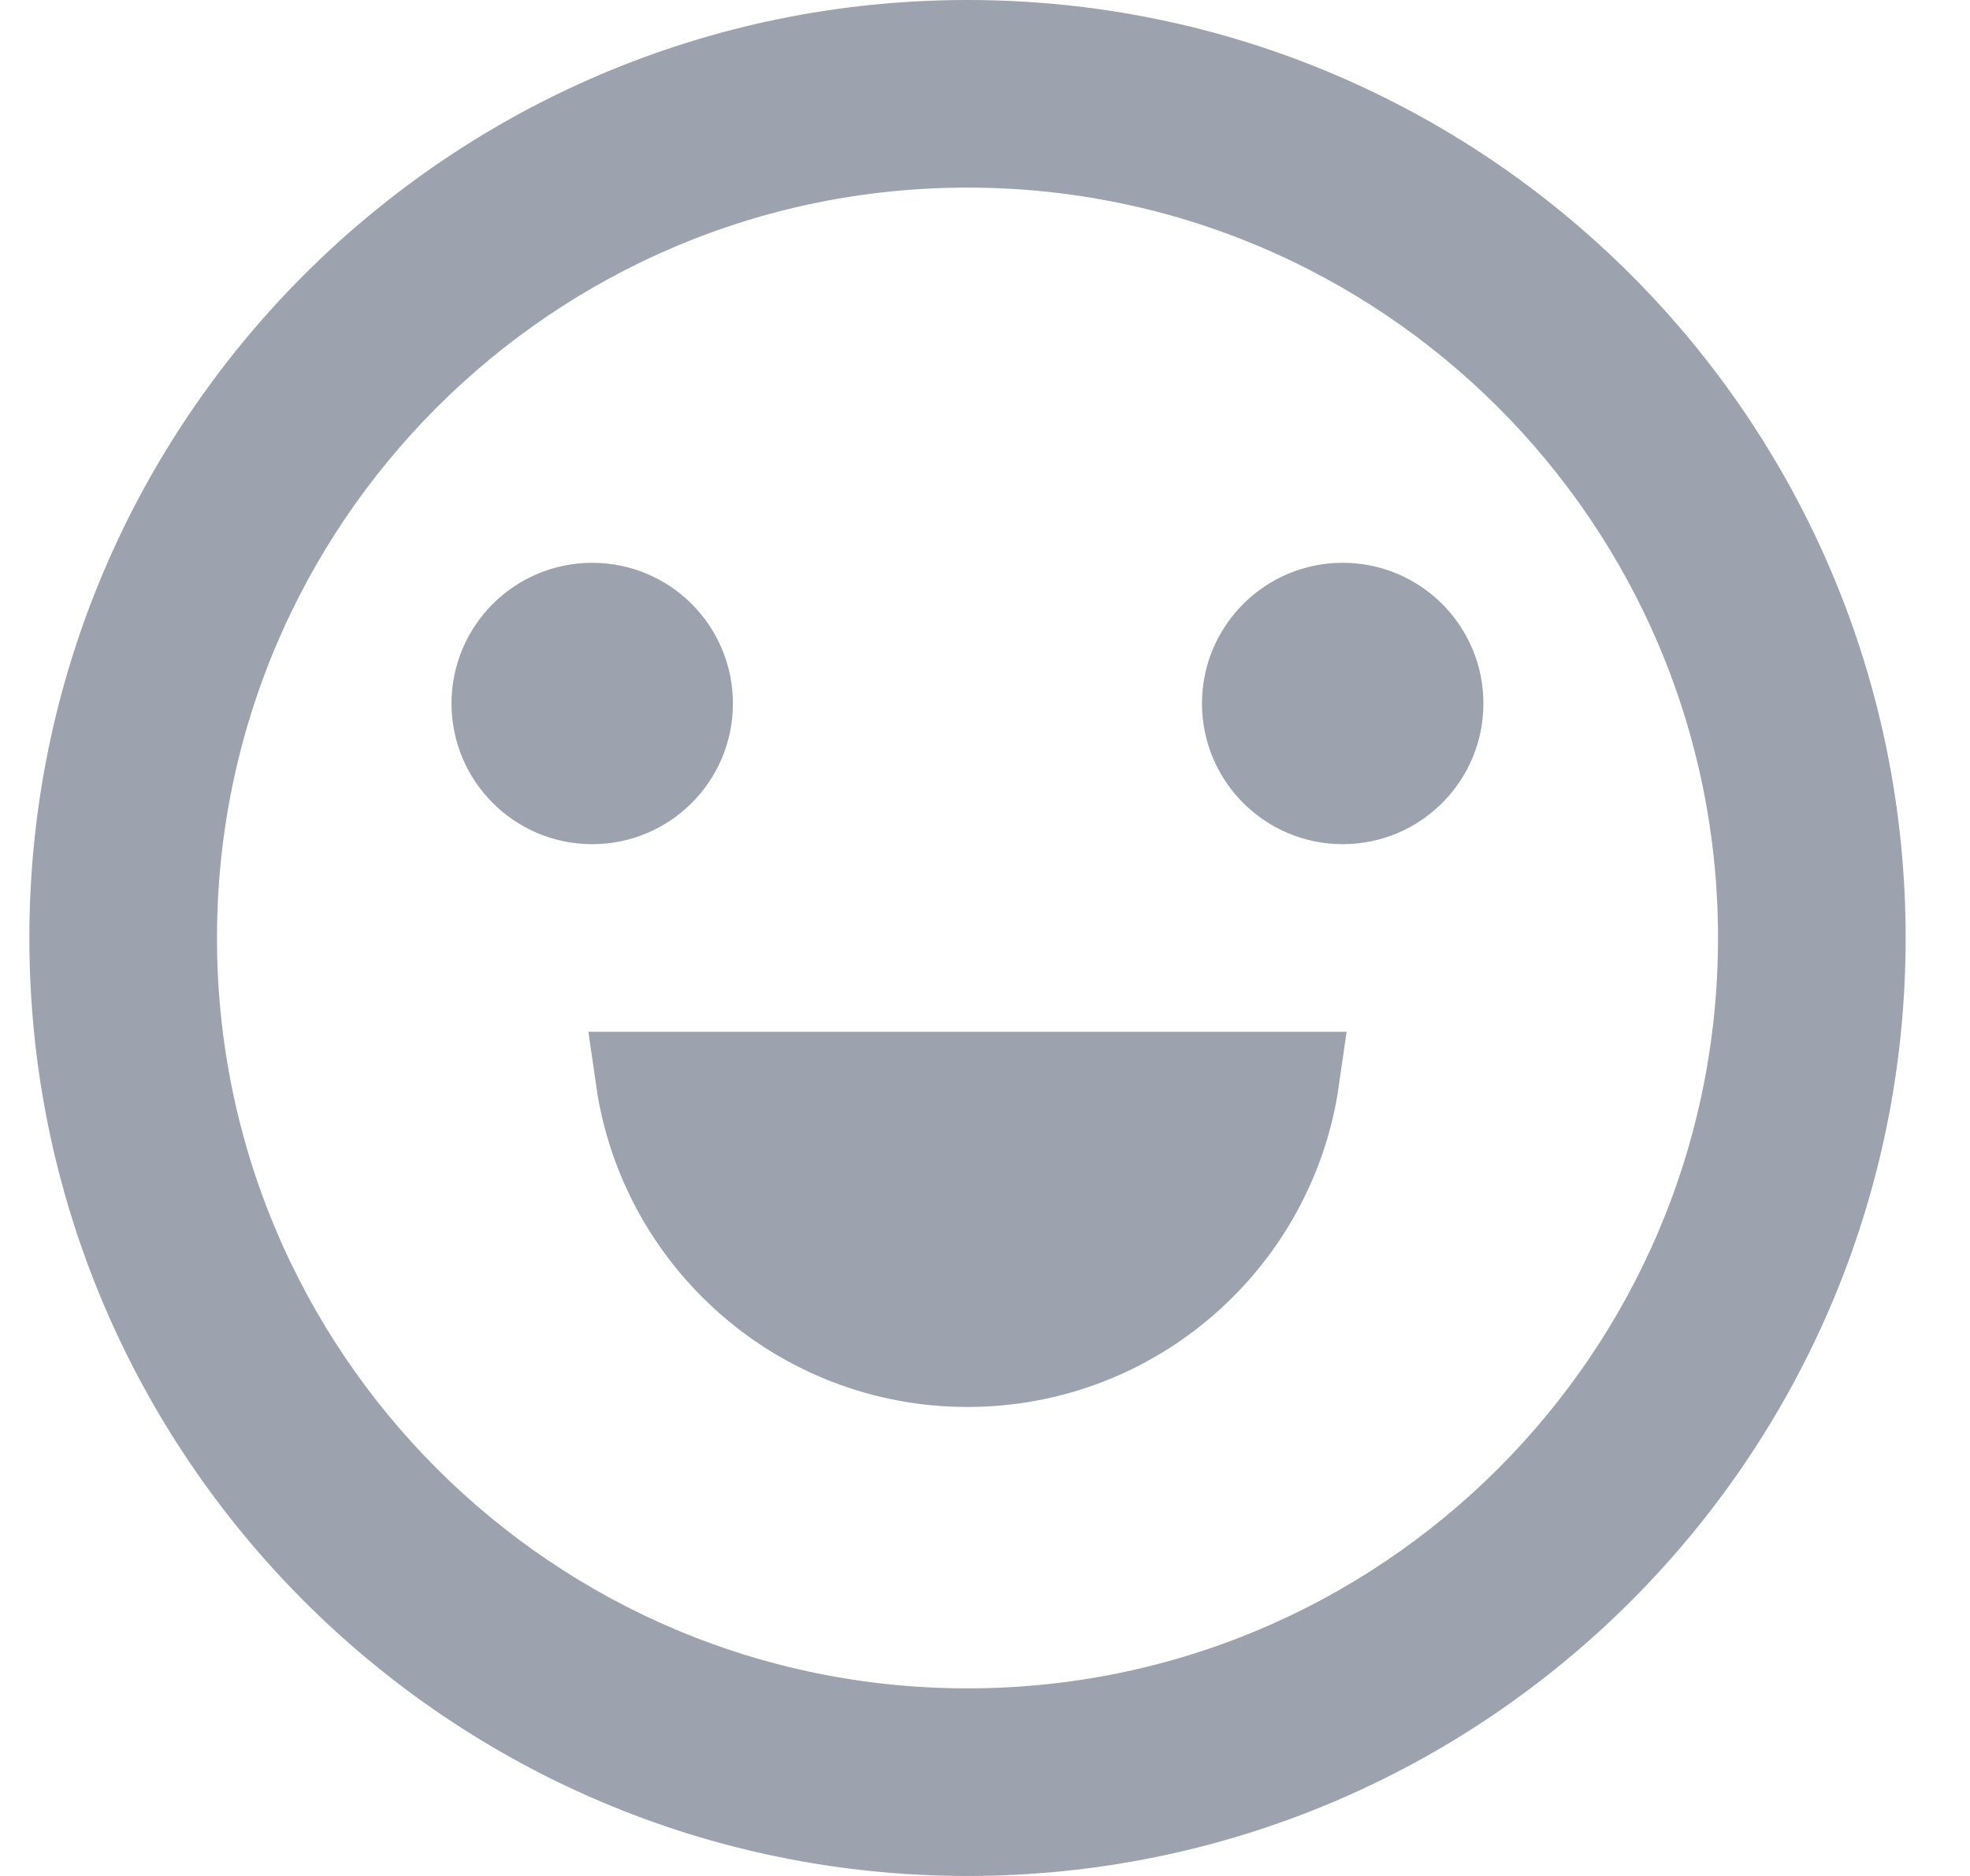
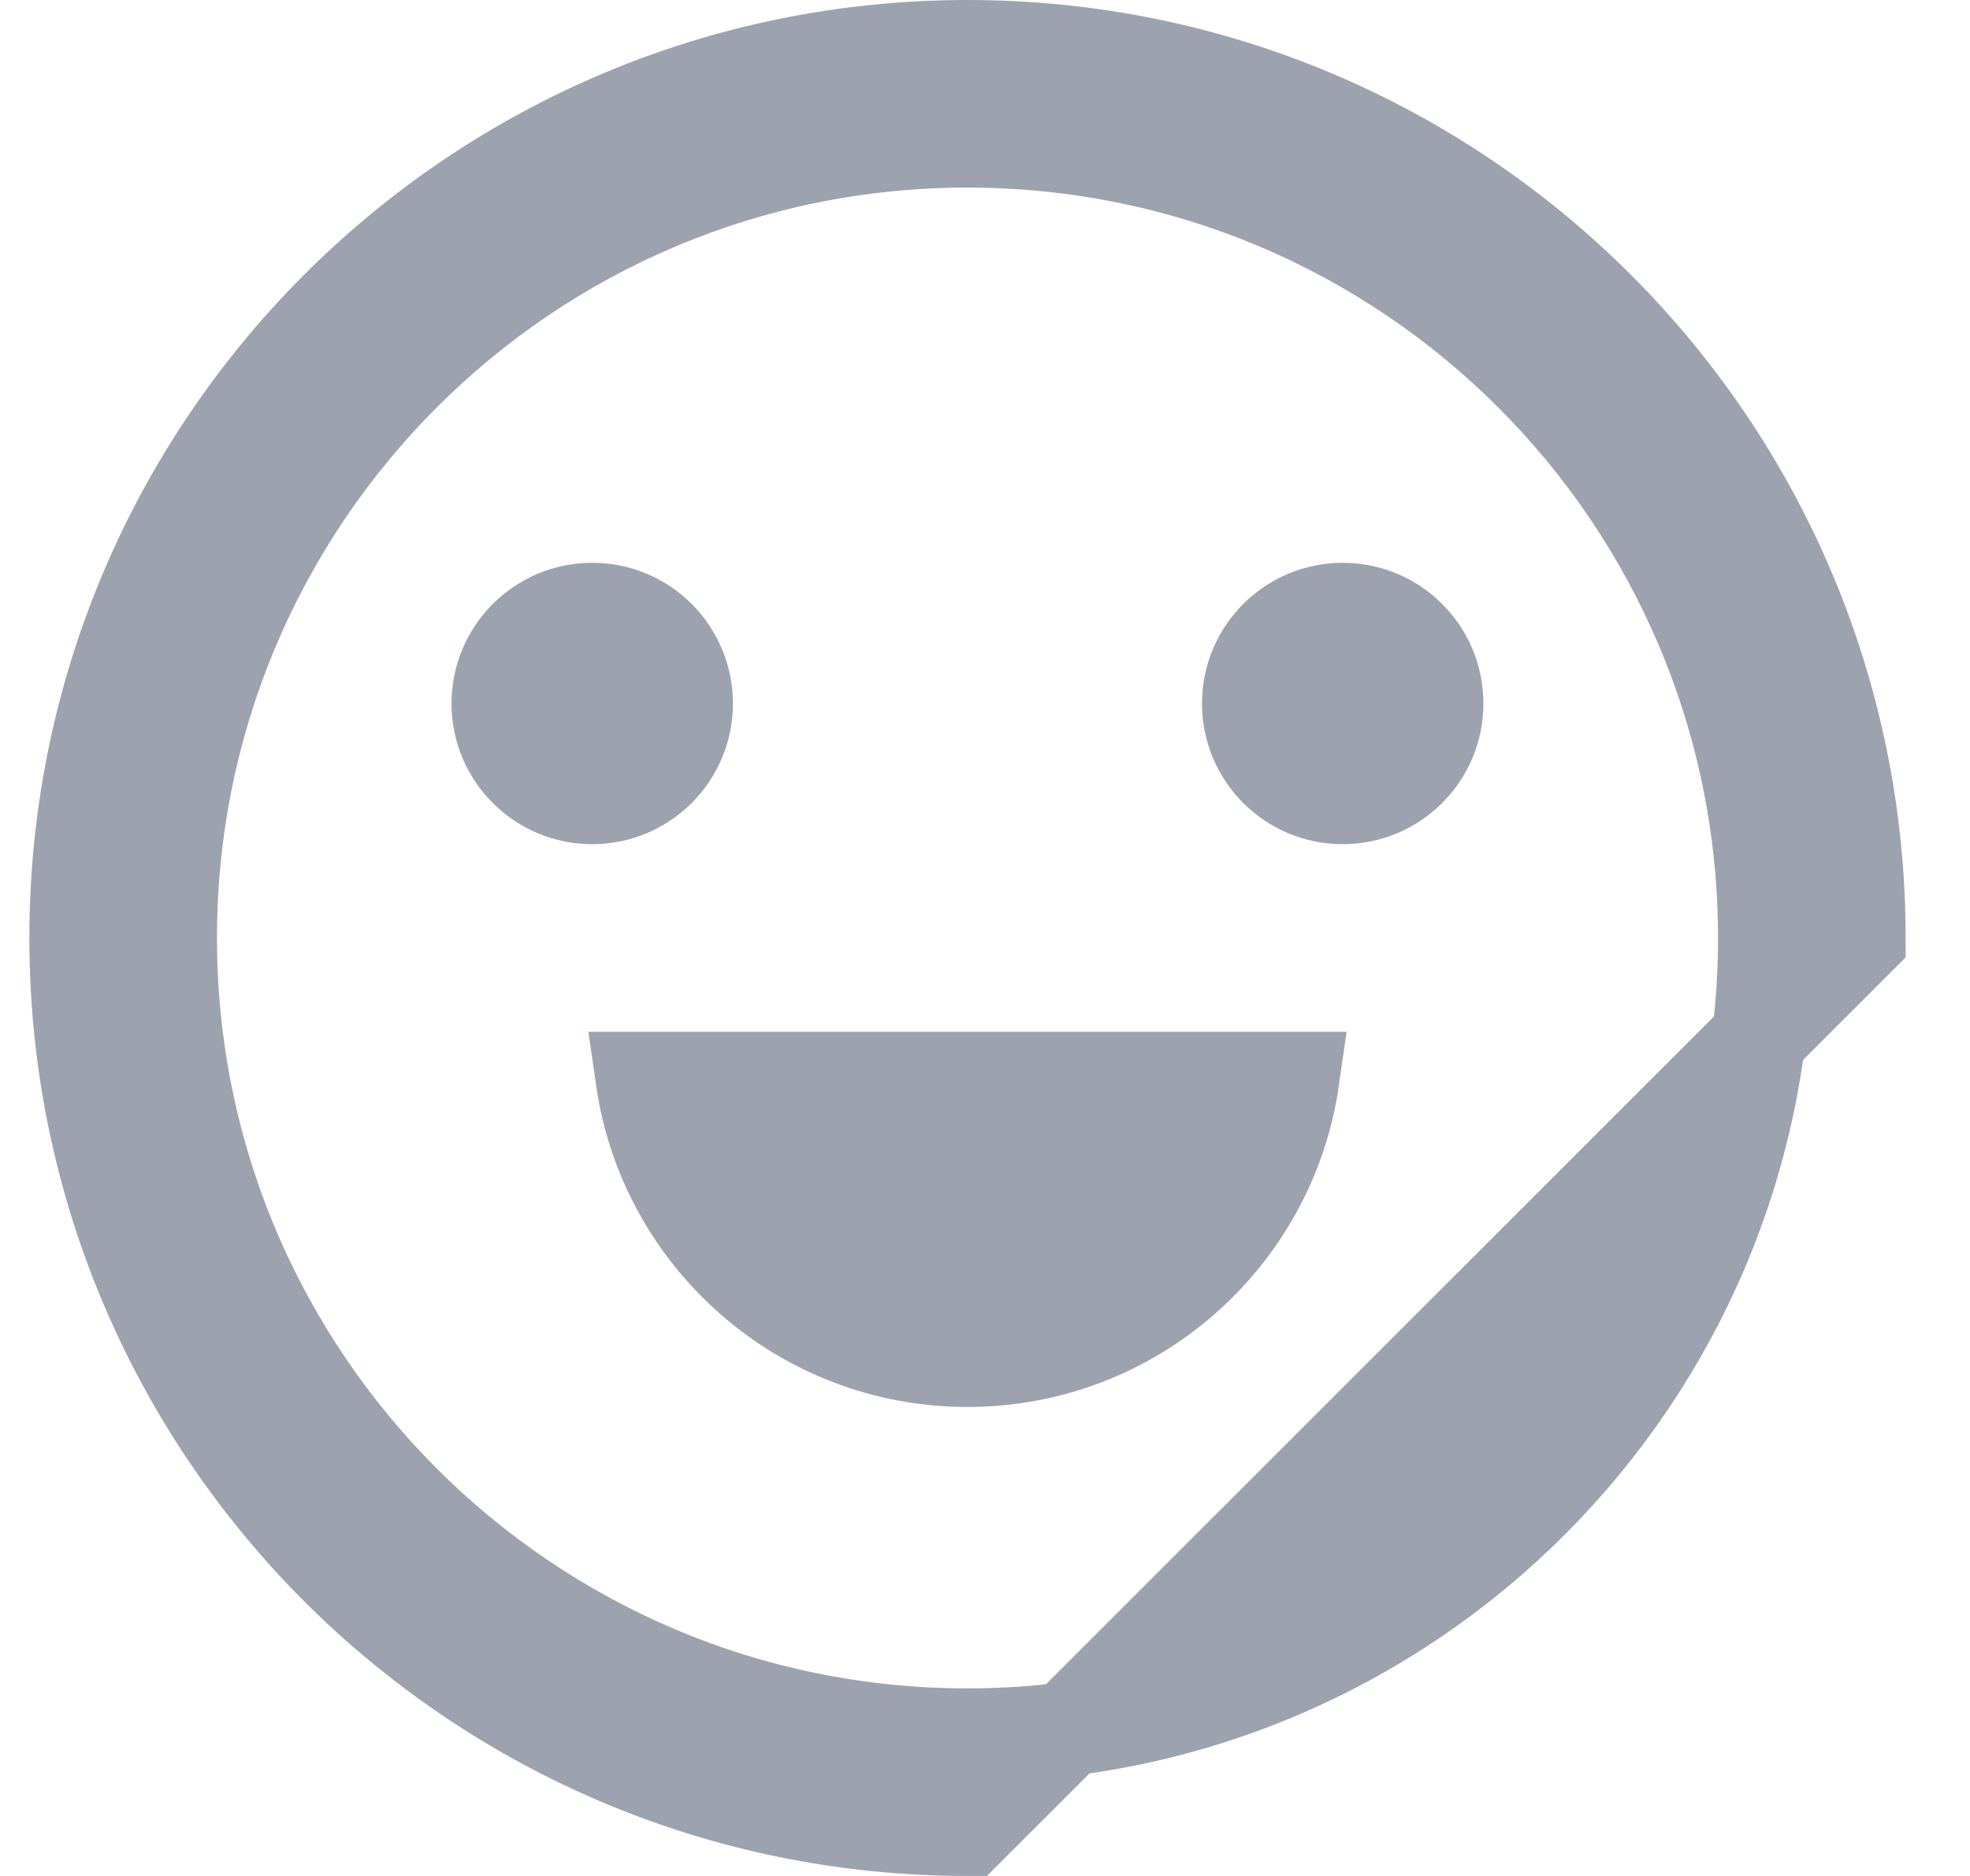
<svg xmlns="http://www.w3.org/2000/svg" width="21" height="20" viewBox="0 0 21 20" fill="none">
-   <path d="M10.313 19.5C5.067 19.5 0.813 15.247 0.813 10C0.813 4.753 5.067 0.5 10.313 0.5C15.56 0.5 19.814 4.753 19.814 10C19.814 15.247 15.56 19.5 10.313 19.5ZM10.313 18.5C15.008 18.5 18.814 14.694 18.814 10C18.814 5.306 15.008 1.5 10.313 1.5C5.619 1.5 1.813 5.306 1.813 10C1.813 14.694 5.619 18.5 10.313 18.5ZM13.778 11.5C13.535 13.196 12.077 14.5 10.313 14.5C8.55 14.5 7.092 13.196 6.849 11.5H13.778ZM6.313 8.5C5.761 8.5 5.313 8.052 5.313 7.5C5.313 6.948 5.761 6.5 6.313 6.5C6.866 6.5 7.313 6.948 7.313 7.5C7.313 8.052 6.866 8.5 6.313 8.5ZM14.313 8.5C13.761 8.5 13.313 8.052 13.313 7.5C13.313 6.948 13.761 6.5 14.313 6.5C14.866 6.5 15.313 6.948 15.313 7.5C15.313 8.052 14.866 8.5 14.313 8.5Z" fill="#9CA3AF" stroke="#9CA3AF" />
+   <path d="M10.313 19.5C5.067 19.5 0.813 15.247 0.813 10C0.813 4.753 5.067 0.5 10.313 0.5C15.56 0.5 19.814 4.753 19.814 10ZM10.313 18.5C15.008 18.5 18.814 14.694 18.814 10C18.814 5.306 15.008 1.5 10.313 1.5C5.619 1.5 1.813 5.306 1.813 10C1.813 14.694 5.619 18.5 10.313 18.5ZM13.778 11.5C13.535 13.196 12.077 14.5 10.313 14.5C8.55 14.5 7.092 13.196 6.849 11.5H13.778ZM6.313 8.5C5.761 8.5 5.313 8.052 5.313 7.5C5.313 6.948 5.761 6.5 6.313 6.5C6.866 6.5 7.313 6.948 7.313 7.5C7.313 8.052 6.866 8.5 6.313 8.5ZM14.313 8.5C13.761 8.5 13.313 8.052 13.313 7.5C13.313 6.948 13.761 6.5 14.313 6.5C14.866 6.5 15.313 6.948 15.313 7.5C15.313 8.052 14.866 8.5 14.313 8.5Z" fill="#9CA3AF" stroke="#9CA3AF" />
</svg>